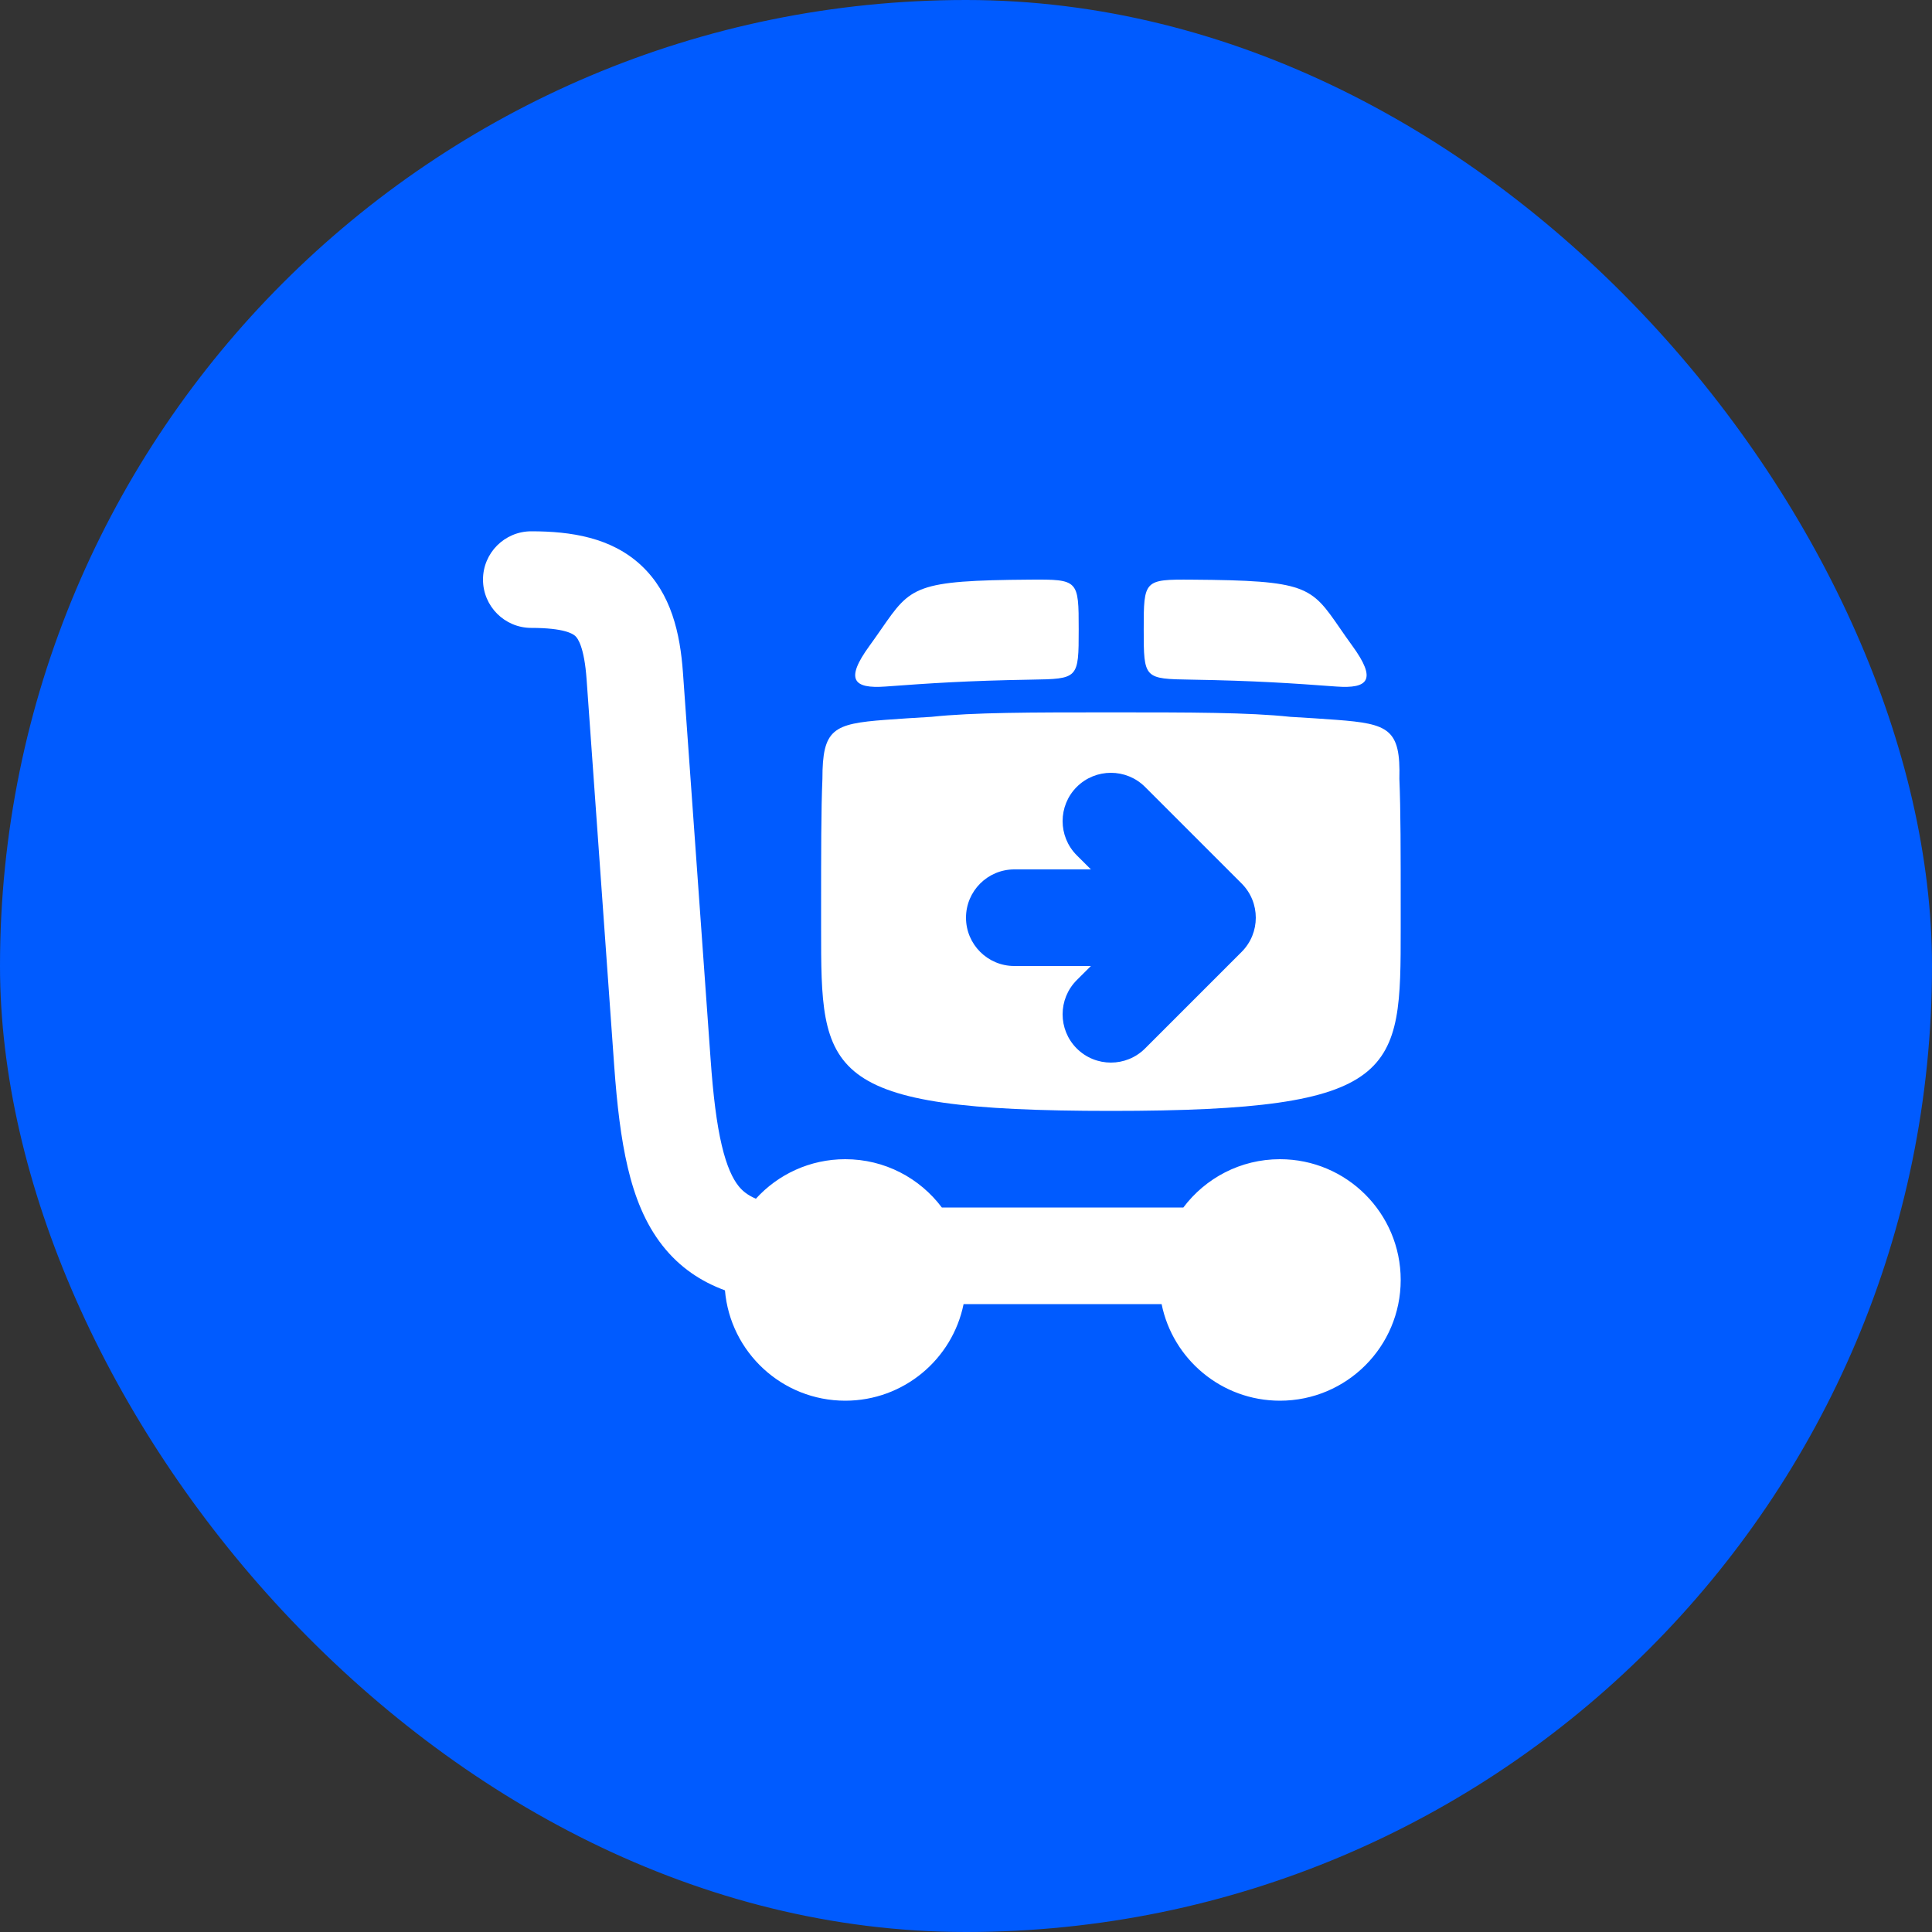
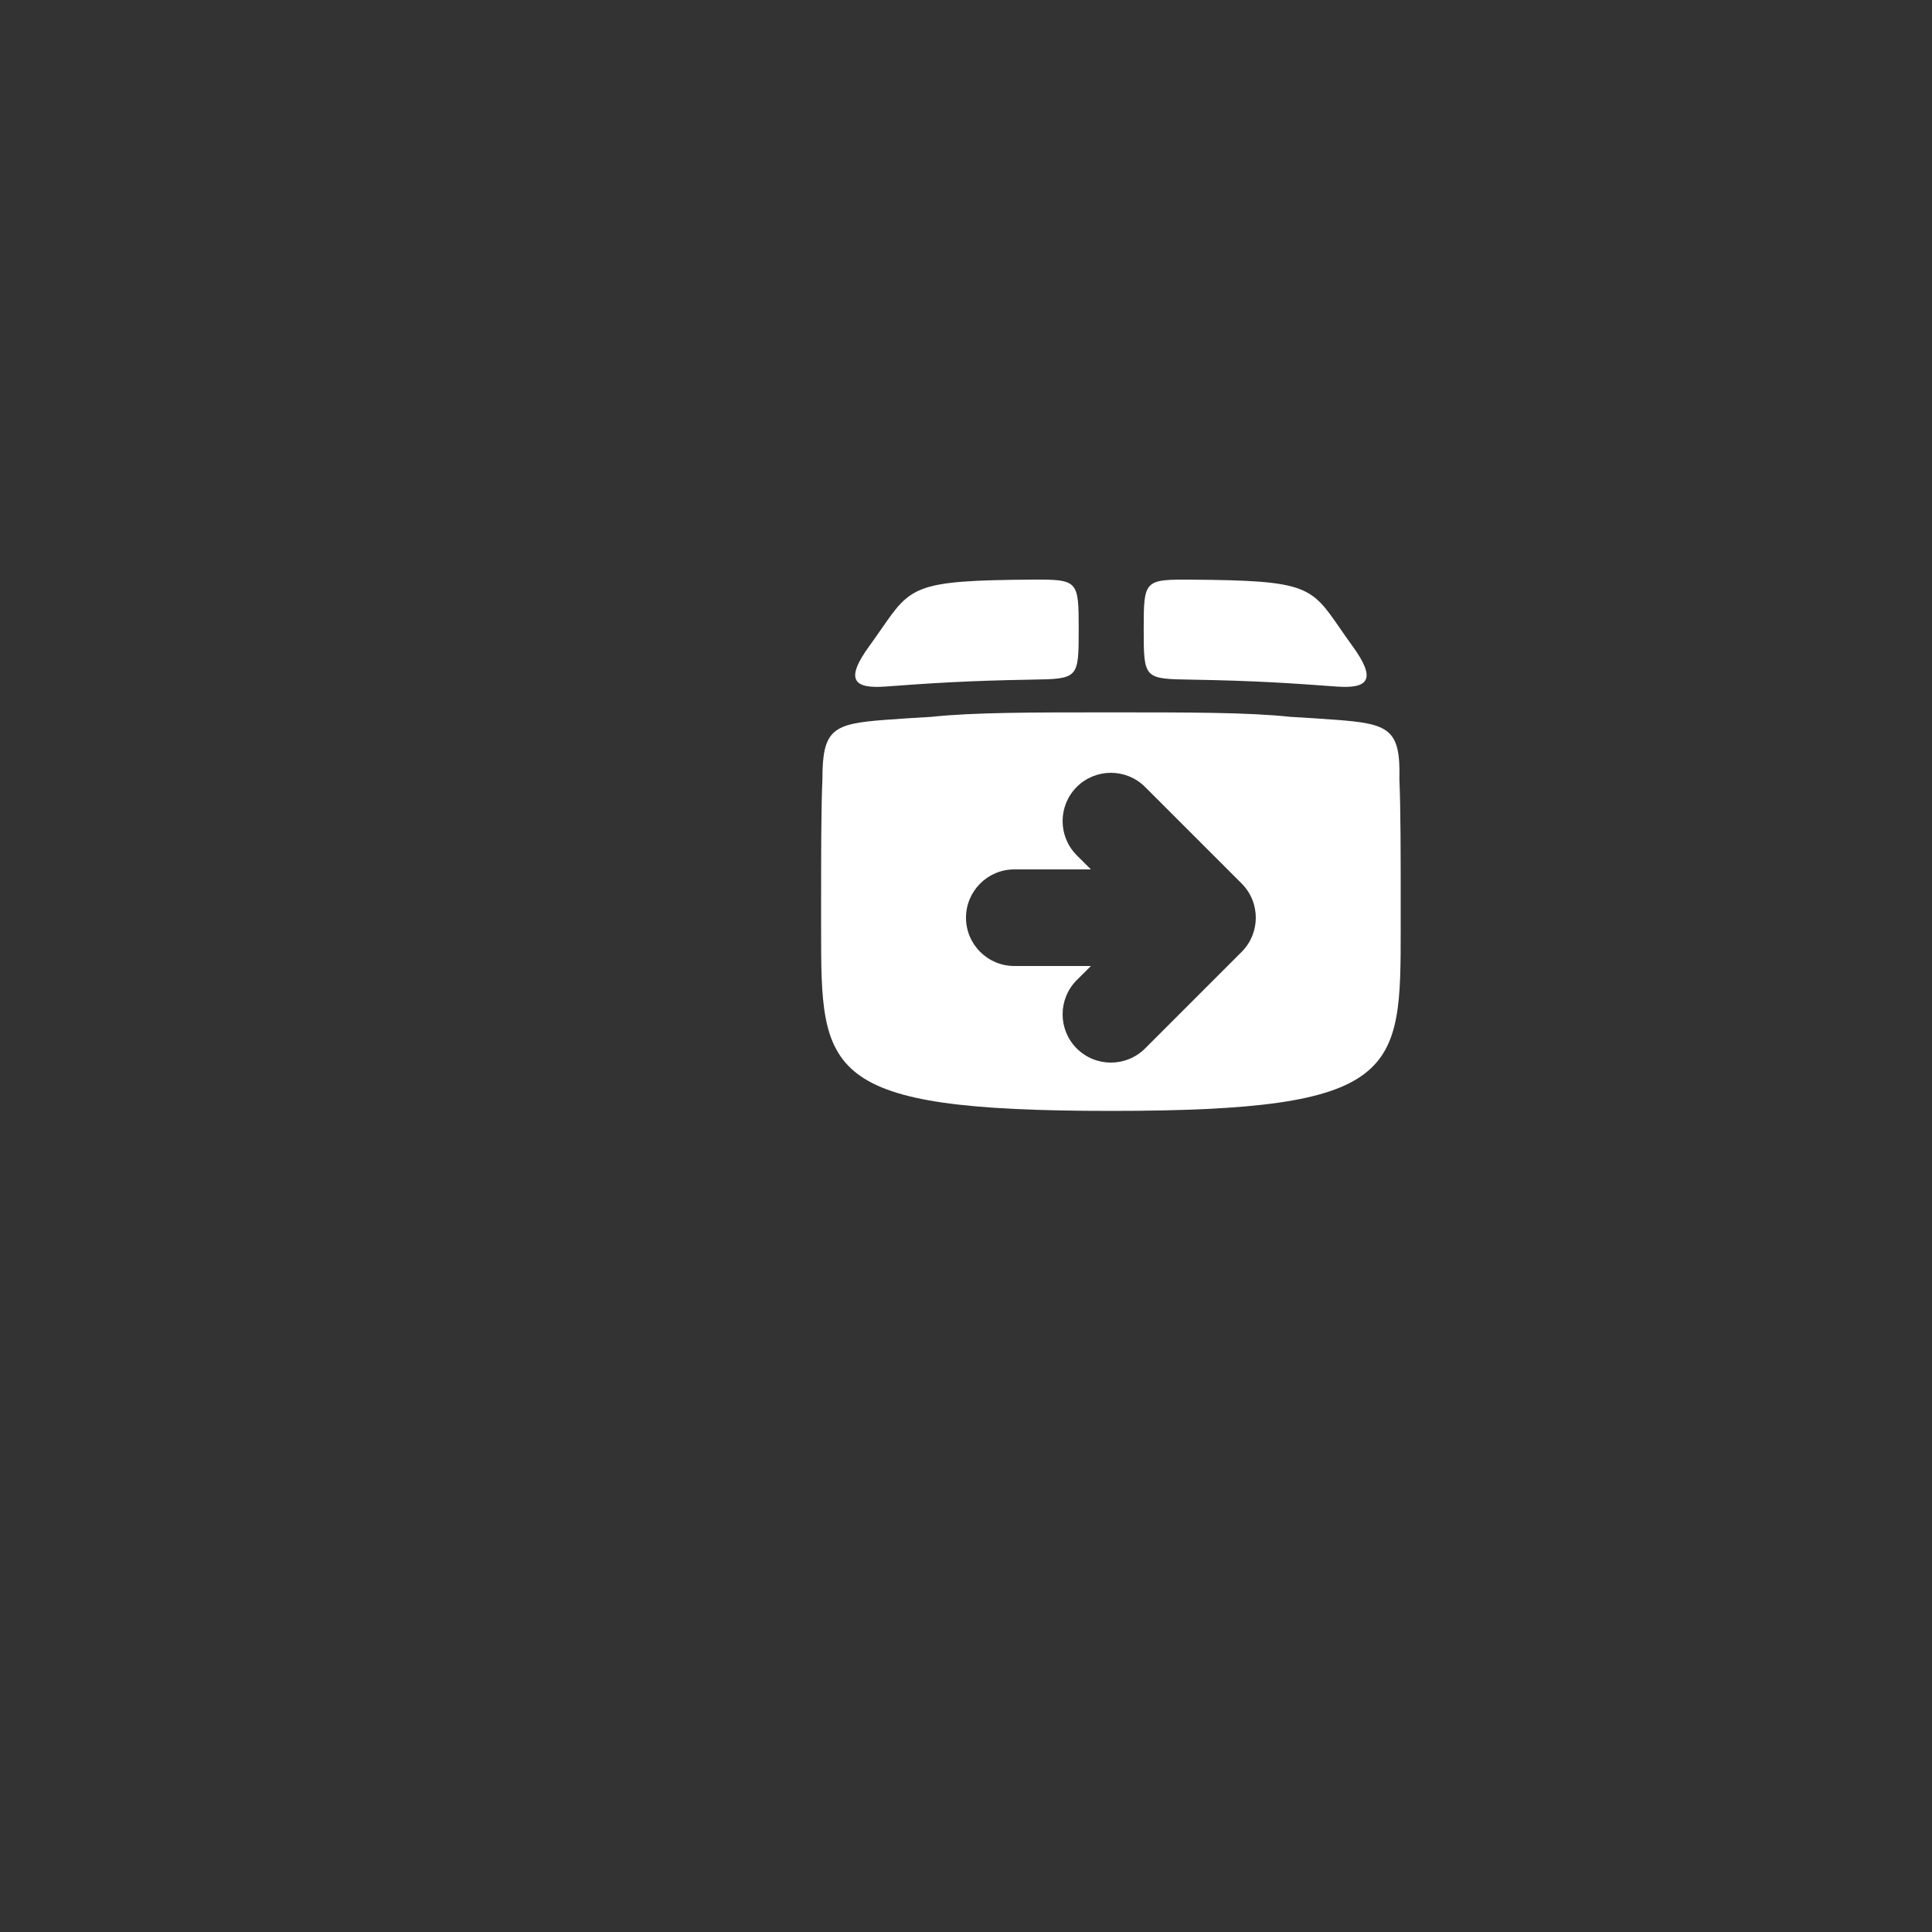
<svg xmlns="http://www.w3.org/2000/svg" width="60" height="60" viewBox="0 0 60 60" fill="none">
  <rect x="0" y="0" width="60" height="60" fill="#333333" stroke="none" />
-   <rect width="60" height="60" rx="30" fill="#005BFF" />
-   <path d="M16.5 16.5C15.671 16.5 15 17.172 15 18C15 18.828 15.672 19.5 16.5 19.5C17.525 19.5 17.796 19.686 17.867 19.753C17.94 19.82 18.145 20.08 18.218 21.107L19.075 33.107C19.161 34.305 19.283 35.36 19.496 36.259C19.708 37.16 20.032 37.995 20.578 38.687C21.11 39.362 21.768 39.798 22.514 40.073C22.678 41.993 24.288 43.5 26.25 43.5C28.064 43.5 29.578 42.212 29.925 40.5L36.075 40.5C36.422 42.212 37.936 43.5 39.75 43.5C41.821 43.5 43.5 41.821 43.5 39.75C43.5 37.679 41.821 36 39.75 36C38.523 36 37.434 36.589 36.75 37.5L29.25 37.5C28.566 36.589 27.477 36 26.25 36C25.15 36 24.161 36.473 23.475 37.227C23.203 37.112 23.046 36.972 22.932 36.828C22.757 36.606 22.572 36.234 22.415 35.57C22.258 34.905 22.149 34.038 22.068 32.893L21.21 20.893C21.123 19.67 20.846 18.43 19.914 17.56C18.981 16.689 17.725 16.5 16.5 16.5Z" fill="white" />
  <path d="M32.019 21.107C33.491 21.083 33.5 21.083 33.5 19.545C33.5 18.012 33.49 17.991 32 18.001C28.417 18.027 28.29 18.21 27.379 19.523C27.267 19.684 27.143 19.863 27 20.06C26.238 21.107 26.5 21.395 27.5 21.321C28.864 21.22 30.035 21.14 32.019 21.107Z" fill="white" />
  <path d="M35.519 19.545C35.519 21.083 35.528 21.083 37 21.107C38.983 21.14 40.136 21.22 41.5 21.321C42.5 21.395 42.762 21.107 42 20.06C41.852 19.857 41.725 19.673 41.611 19.508C40.714 18.209 40.588 18.027 37.019 18.002C35.529 17.991 35.519 18.013 35.519 19.545Z" fill="white" />
  <path d="M25.5 28.311C25.5 26.452 25.5 25.152 25.541 24.186C25.541 22.639 25.872 22.478 27.5 22.355C27.943 22.322 28.418 22.291 28.927 22.262C30.228 22.123 32.023 22.123 34.5 22.123C36.977 22.123 38.772 22.123 40.073 22.262C40.582 22.291 41.057 22.322 41.5 22.355C43.128 22.478 43.5 22.639 43.459 24.186C43.5 25.152 43.5 26.452 43.5 28.311L43.5 28.346L43.5 28.827C43.5 33.317 43.5 34.5 34.5 34.5C25.5 34.5 25.5 33.317 25.5 28.827L25.5 28.346L25.5 28.311ZM33.439 24.439C32.854 25.025 32.854 25.975 33.439 26.561L33.879 27H31.5C30.672 27 30 27.672 30 28.5C30 29.328 30.672 30 31.5 30H33.879L33.439 30.439C32.854 31.025 32.854 31.975 33.439 32.561C34.025 33.146 34.975 33.146 35.561 32.561L38.561 29.561C39.146 28.975 39.146 28.025 38.561 27.439L35.561 24.439C34.975 23.854 34.025 23.854 33.439 24.439Z" fill="white" />
</svg>